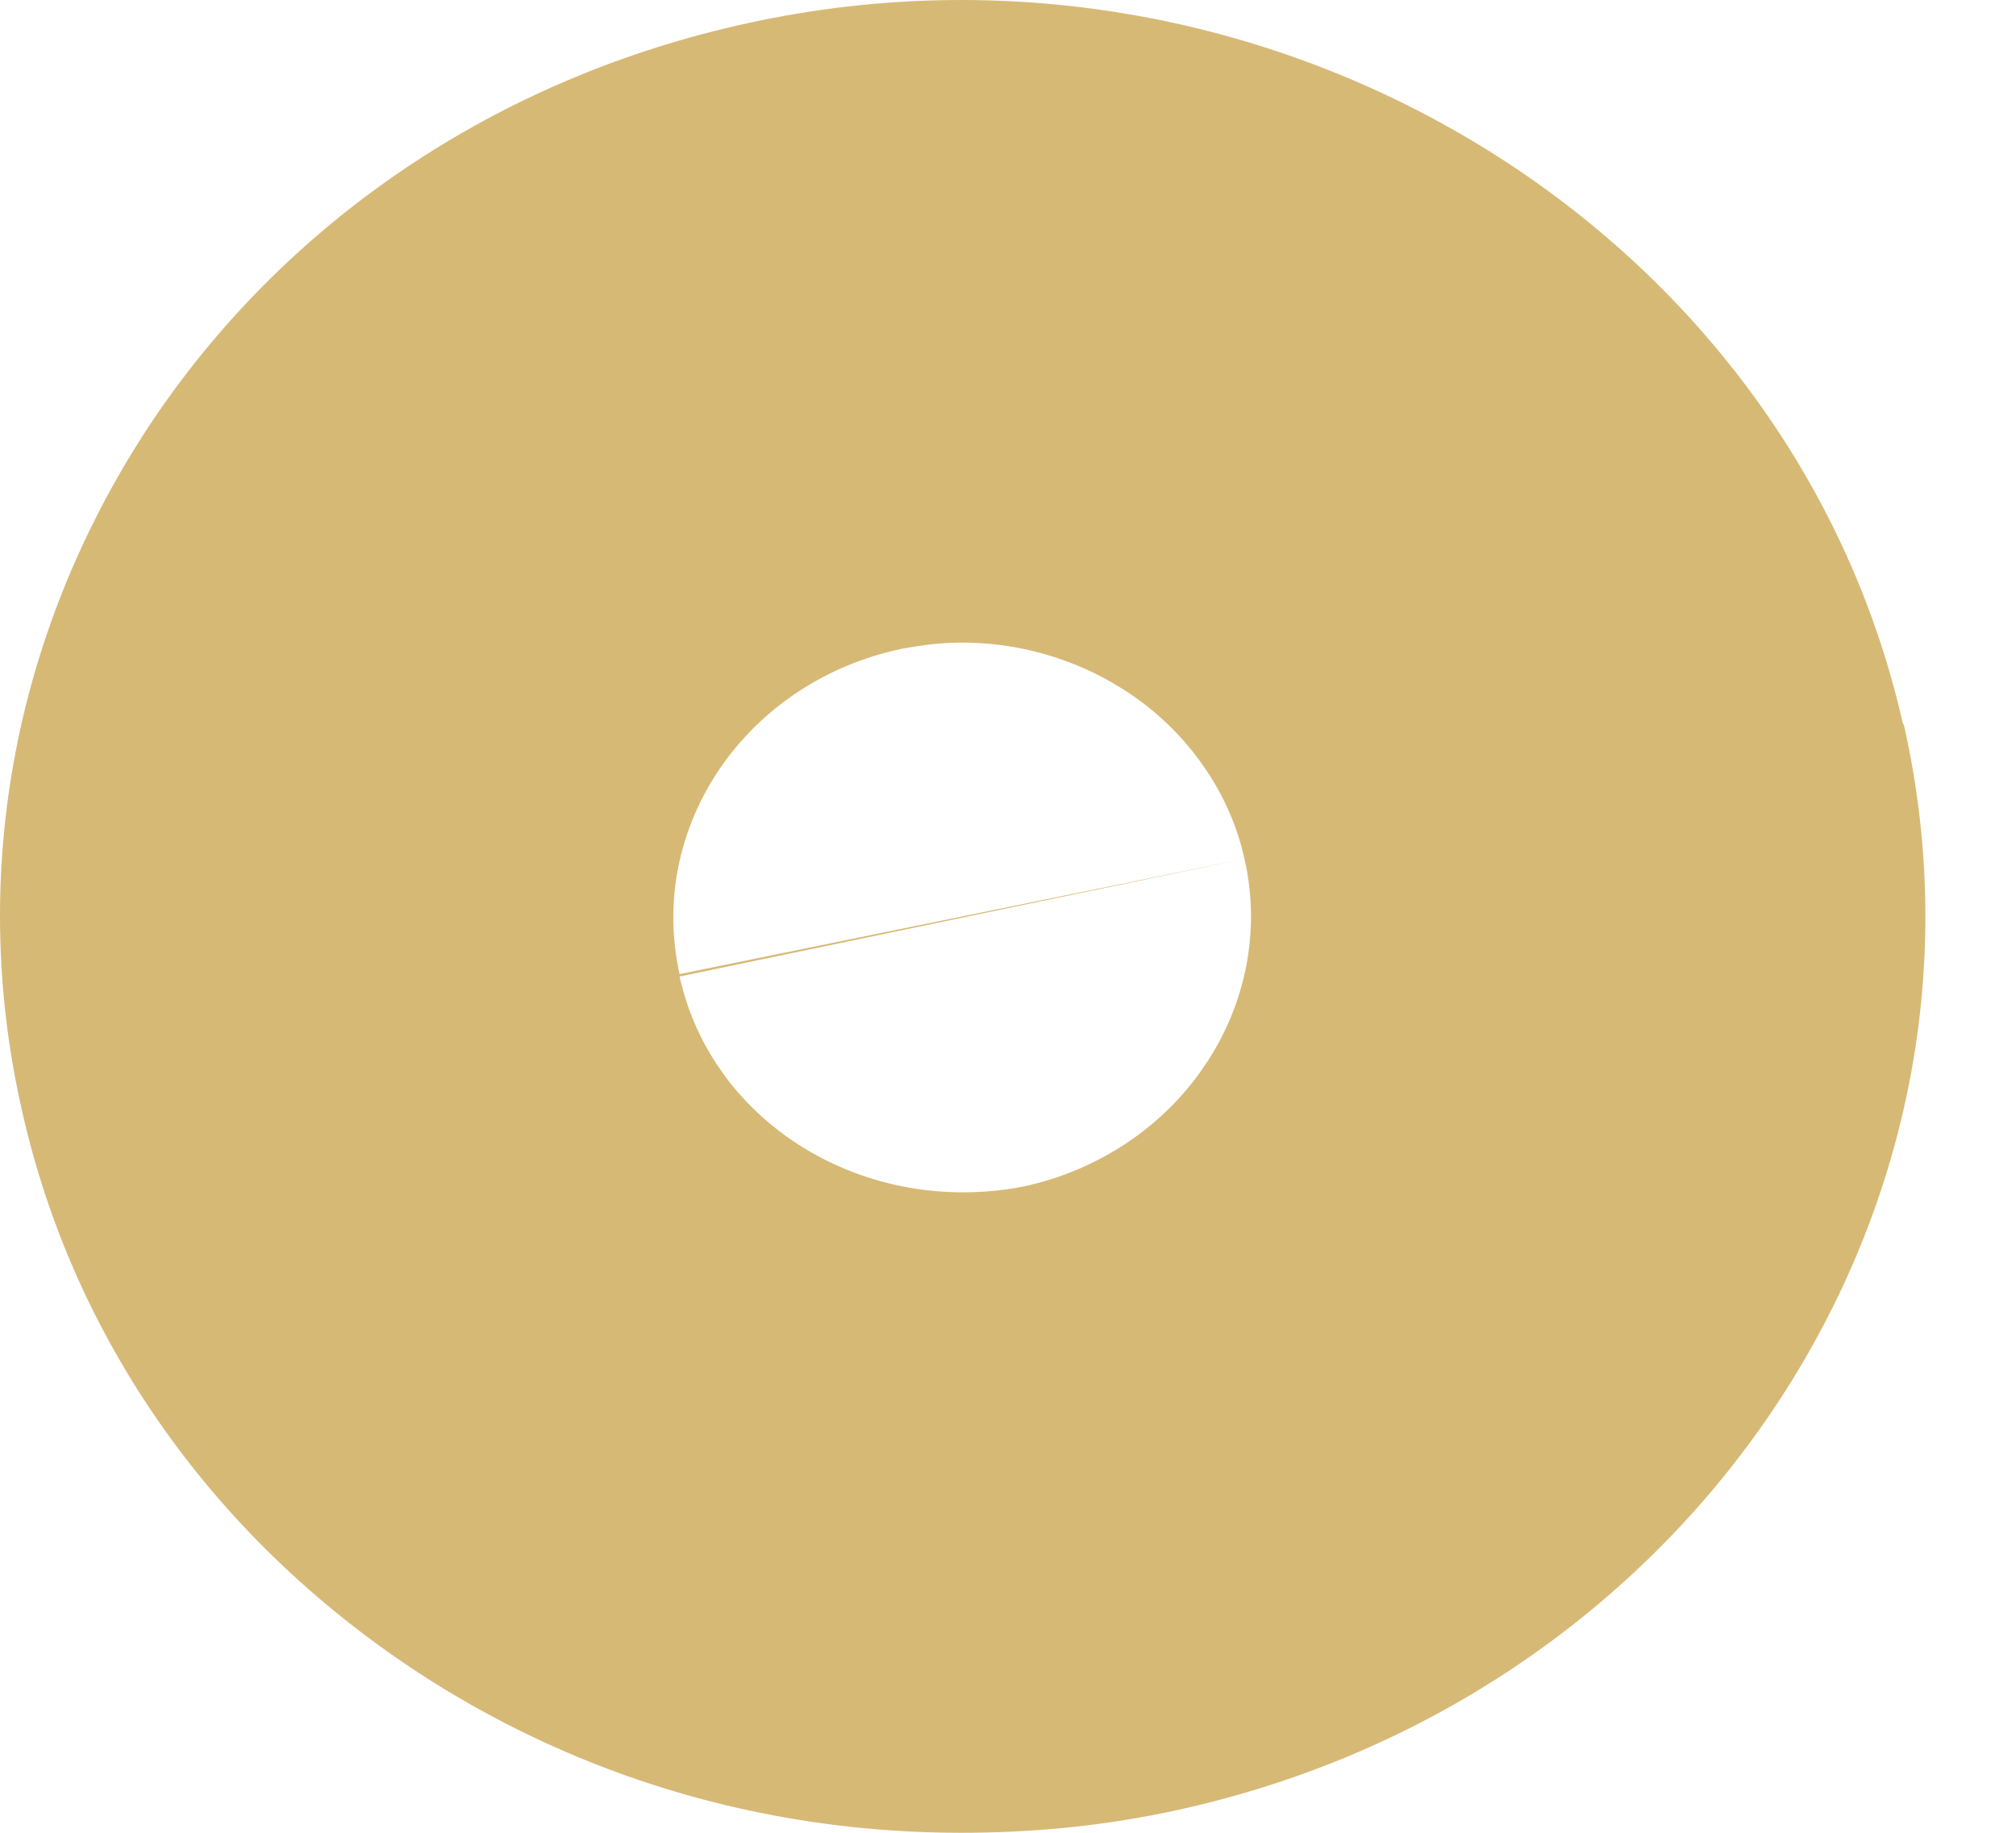
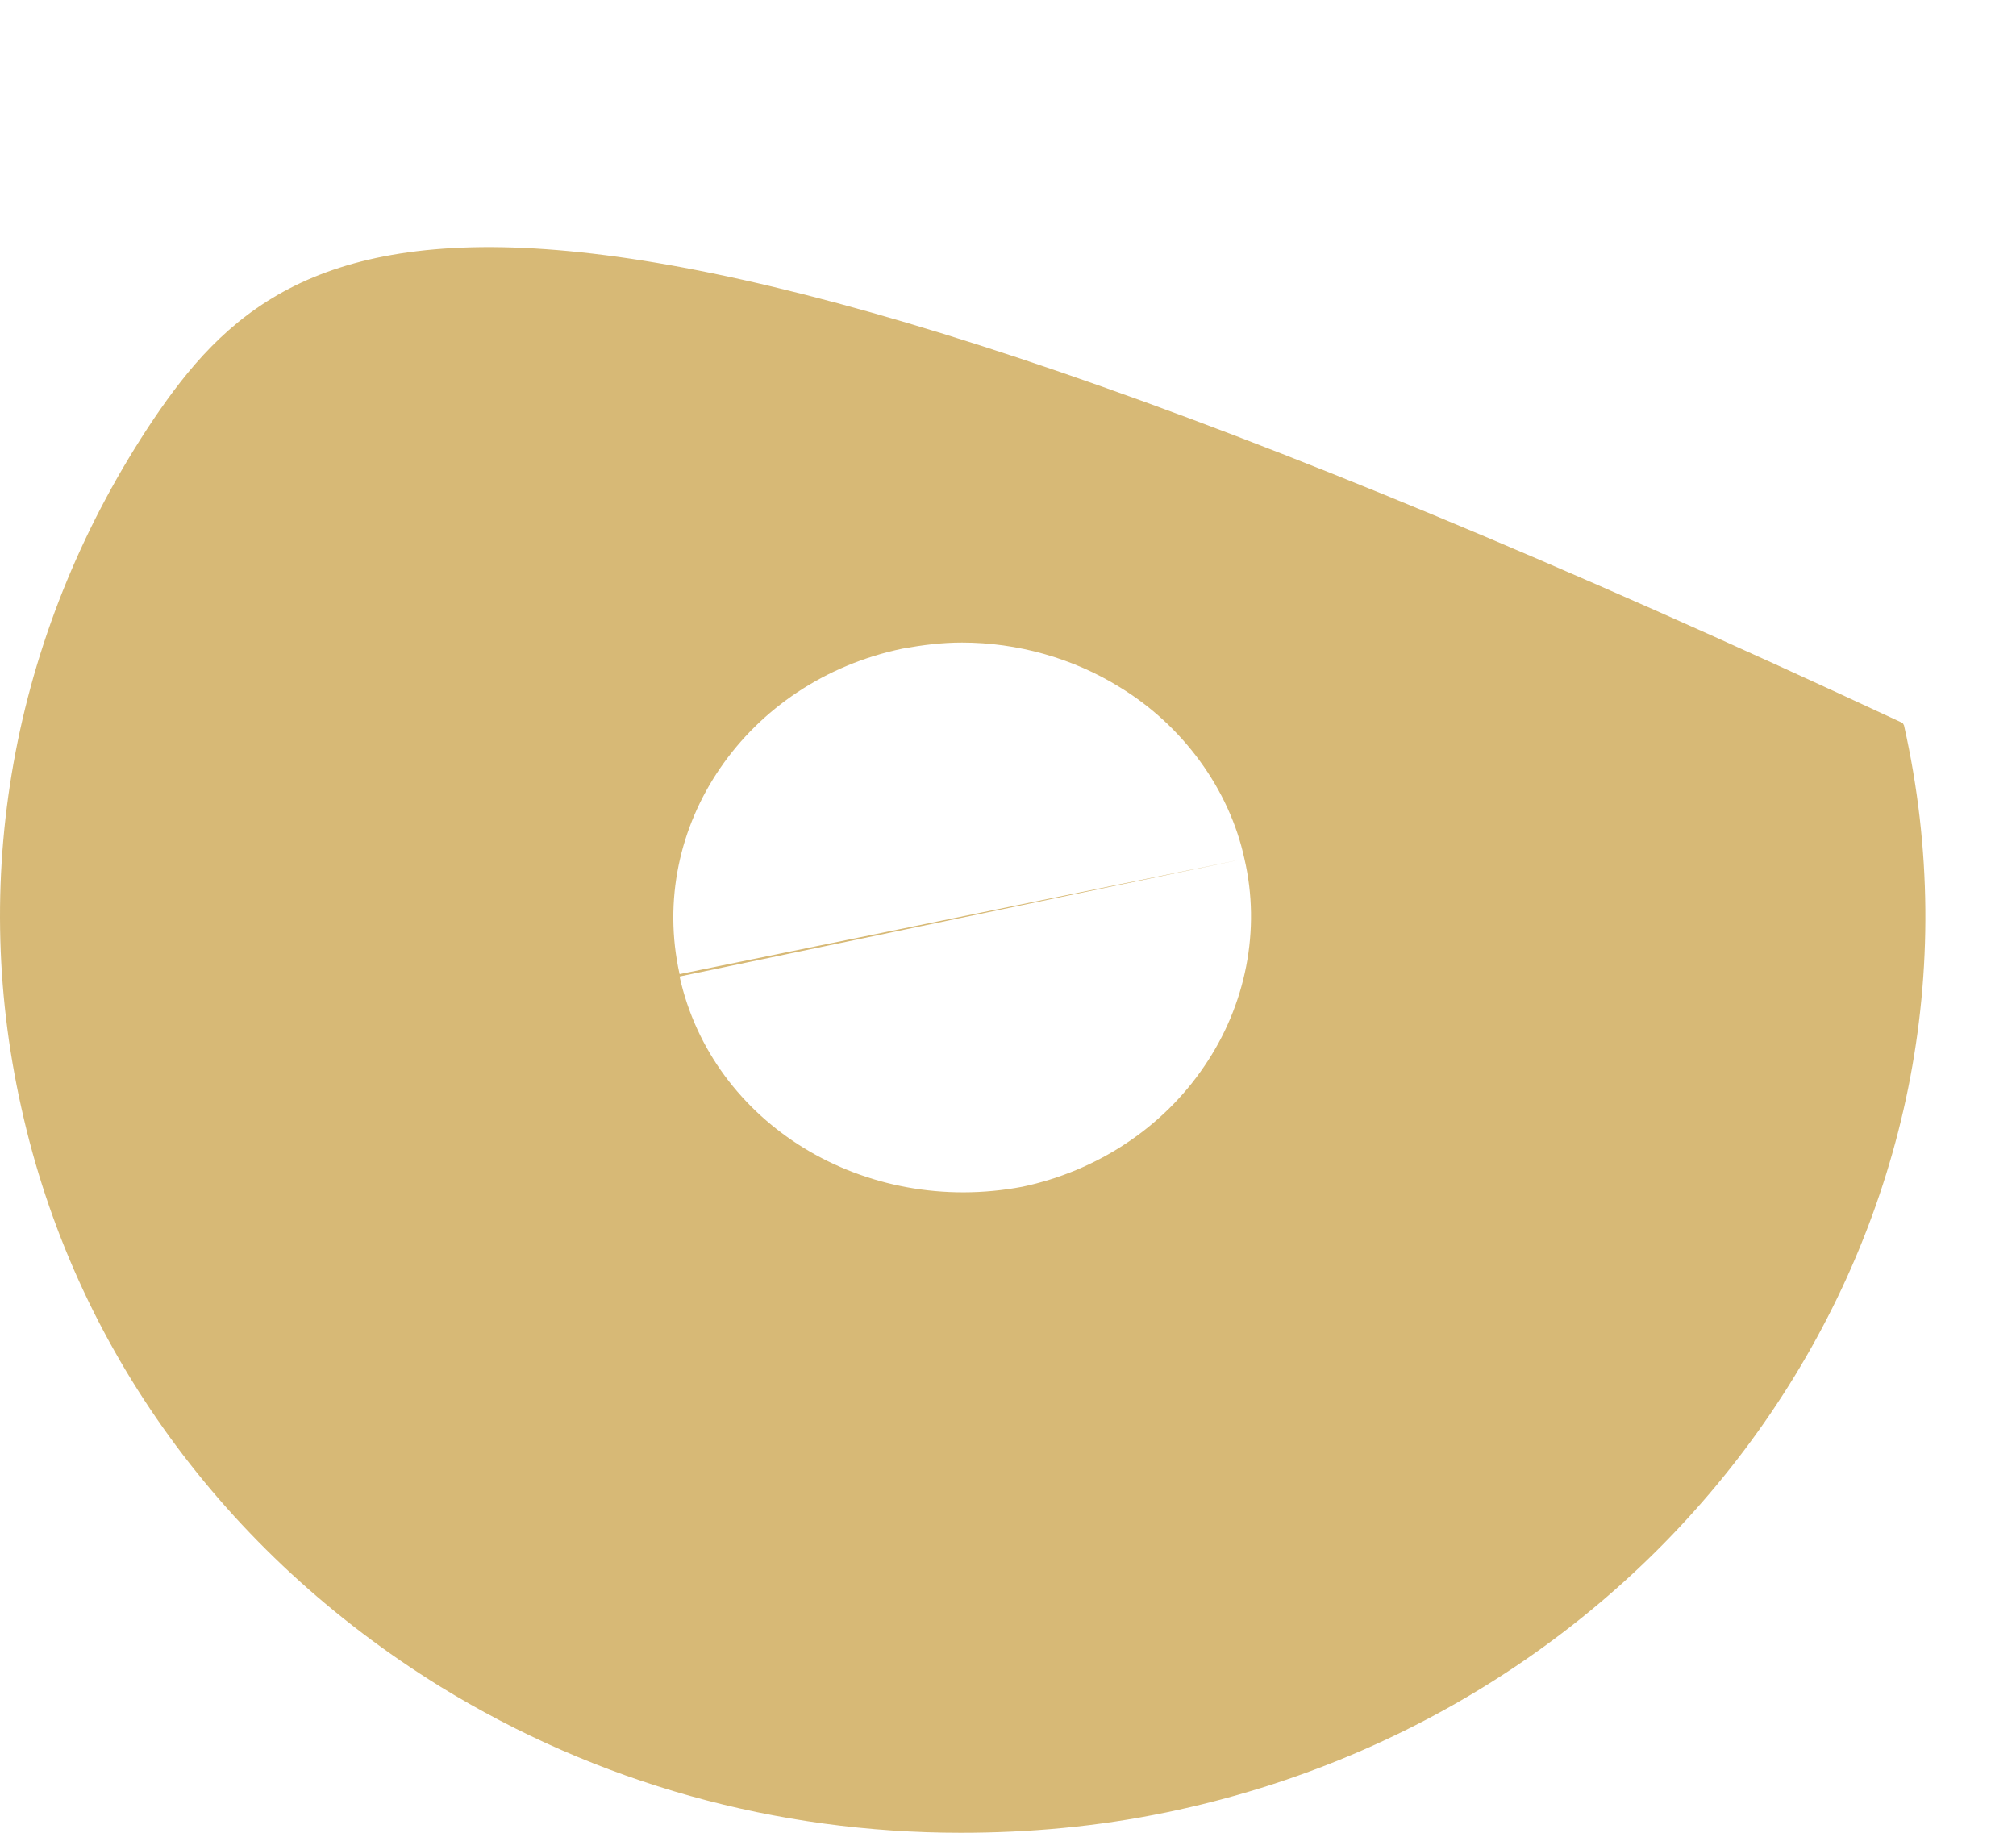
<svg xmlns="http://www.w3.org/2000/svg" width="11" height="10" viewBox="0 0 11 10" fill="none">
-   <path d="M10.382 3.945C9.769 1.245 6.948 -0.465 4.148 0.112C2.772 0.394 1.595 1.167 0.838 2.287C0.082 3.414 -0.173 4.751 0.116 6.042C0.405 7.353 1.224 8.473 2.4 9.201C3.26 9.731 4.237 10 5.242 10C5.614 10 5.985 9.967 6.363 9.889C9.184 9.305 10.994 6.645 10.389 3.958L10.382 3.945ZM6.57 5.819C6.343 6.154 5.985 6.389 5.579 6.475C4.719 6.638 3.887 6.134 3.708 5.328L6.79 4.686L3.708 5.315C3.529 4.509 4.072 3.716 4.925 3.539C5.036 3.519 5.139 3.506 5.249 3.506C5.552 3.506 5.854 3.591 6.109 3.749C6.453 3.958 6.708 4.306 6.79 4.686C6.88 5.072 6.799 5.485 6.57 5.819Z" fill="#D7B976" />
+   <path d="M10.382 3.945C2.772 0.394 1.595 1.167 0.838 2.287C0.082 3.414 -0.173 4.751 0.116 6.042C0.405 7.353 1.224 8.473 2.4 9.201C3.26 9.731 4.237 10 5.242 10C5.614 10 5.985 9.967 6.363 9.889C9.184 9.305 10.994 6.645 10.389 3.958L10.382 3.945ZM6.57 5.819C6.343 6.154 5.985 6.389 5.579 6.475C4.719 6.638 3.887 6.134 3.708 5.328L6.79 4.686L3.708 5.315C3.529 4.509 4.072 3.716 4.925 3.539C5.036 3.519 5.139 3.506 5.249 3.506C5.552 3.506 5.854 3.591 6.109 3.749C6.453 3.958 6.708 4.306 6.79 4.686C6.88 5.072 6.799 5.485 6.57 5.819Z" fill="#D7B976" />
</svg>